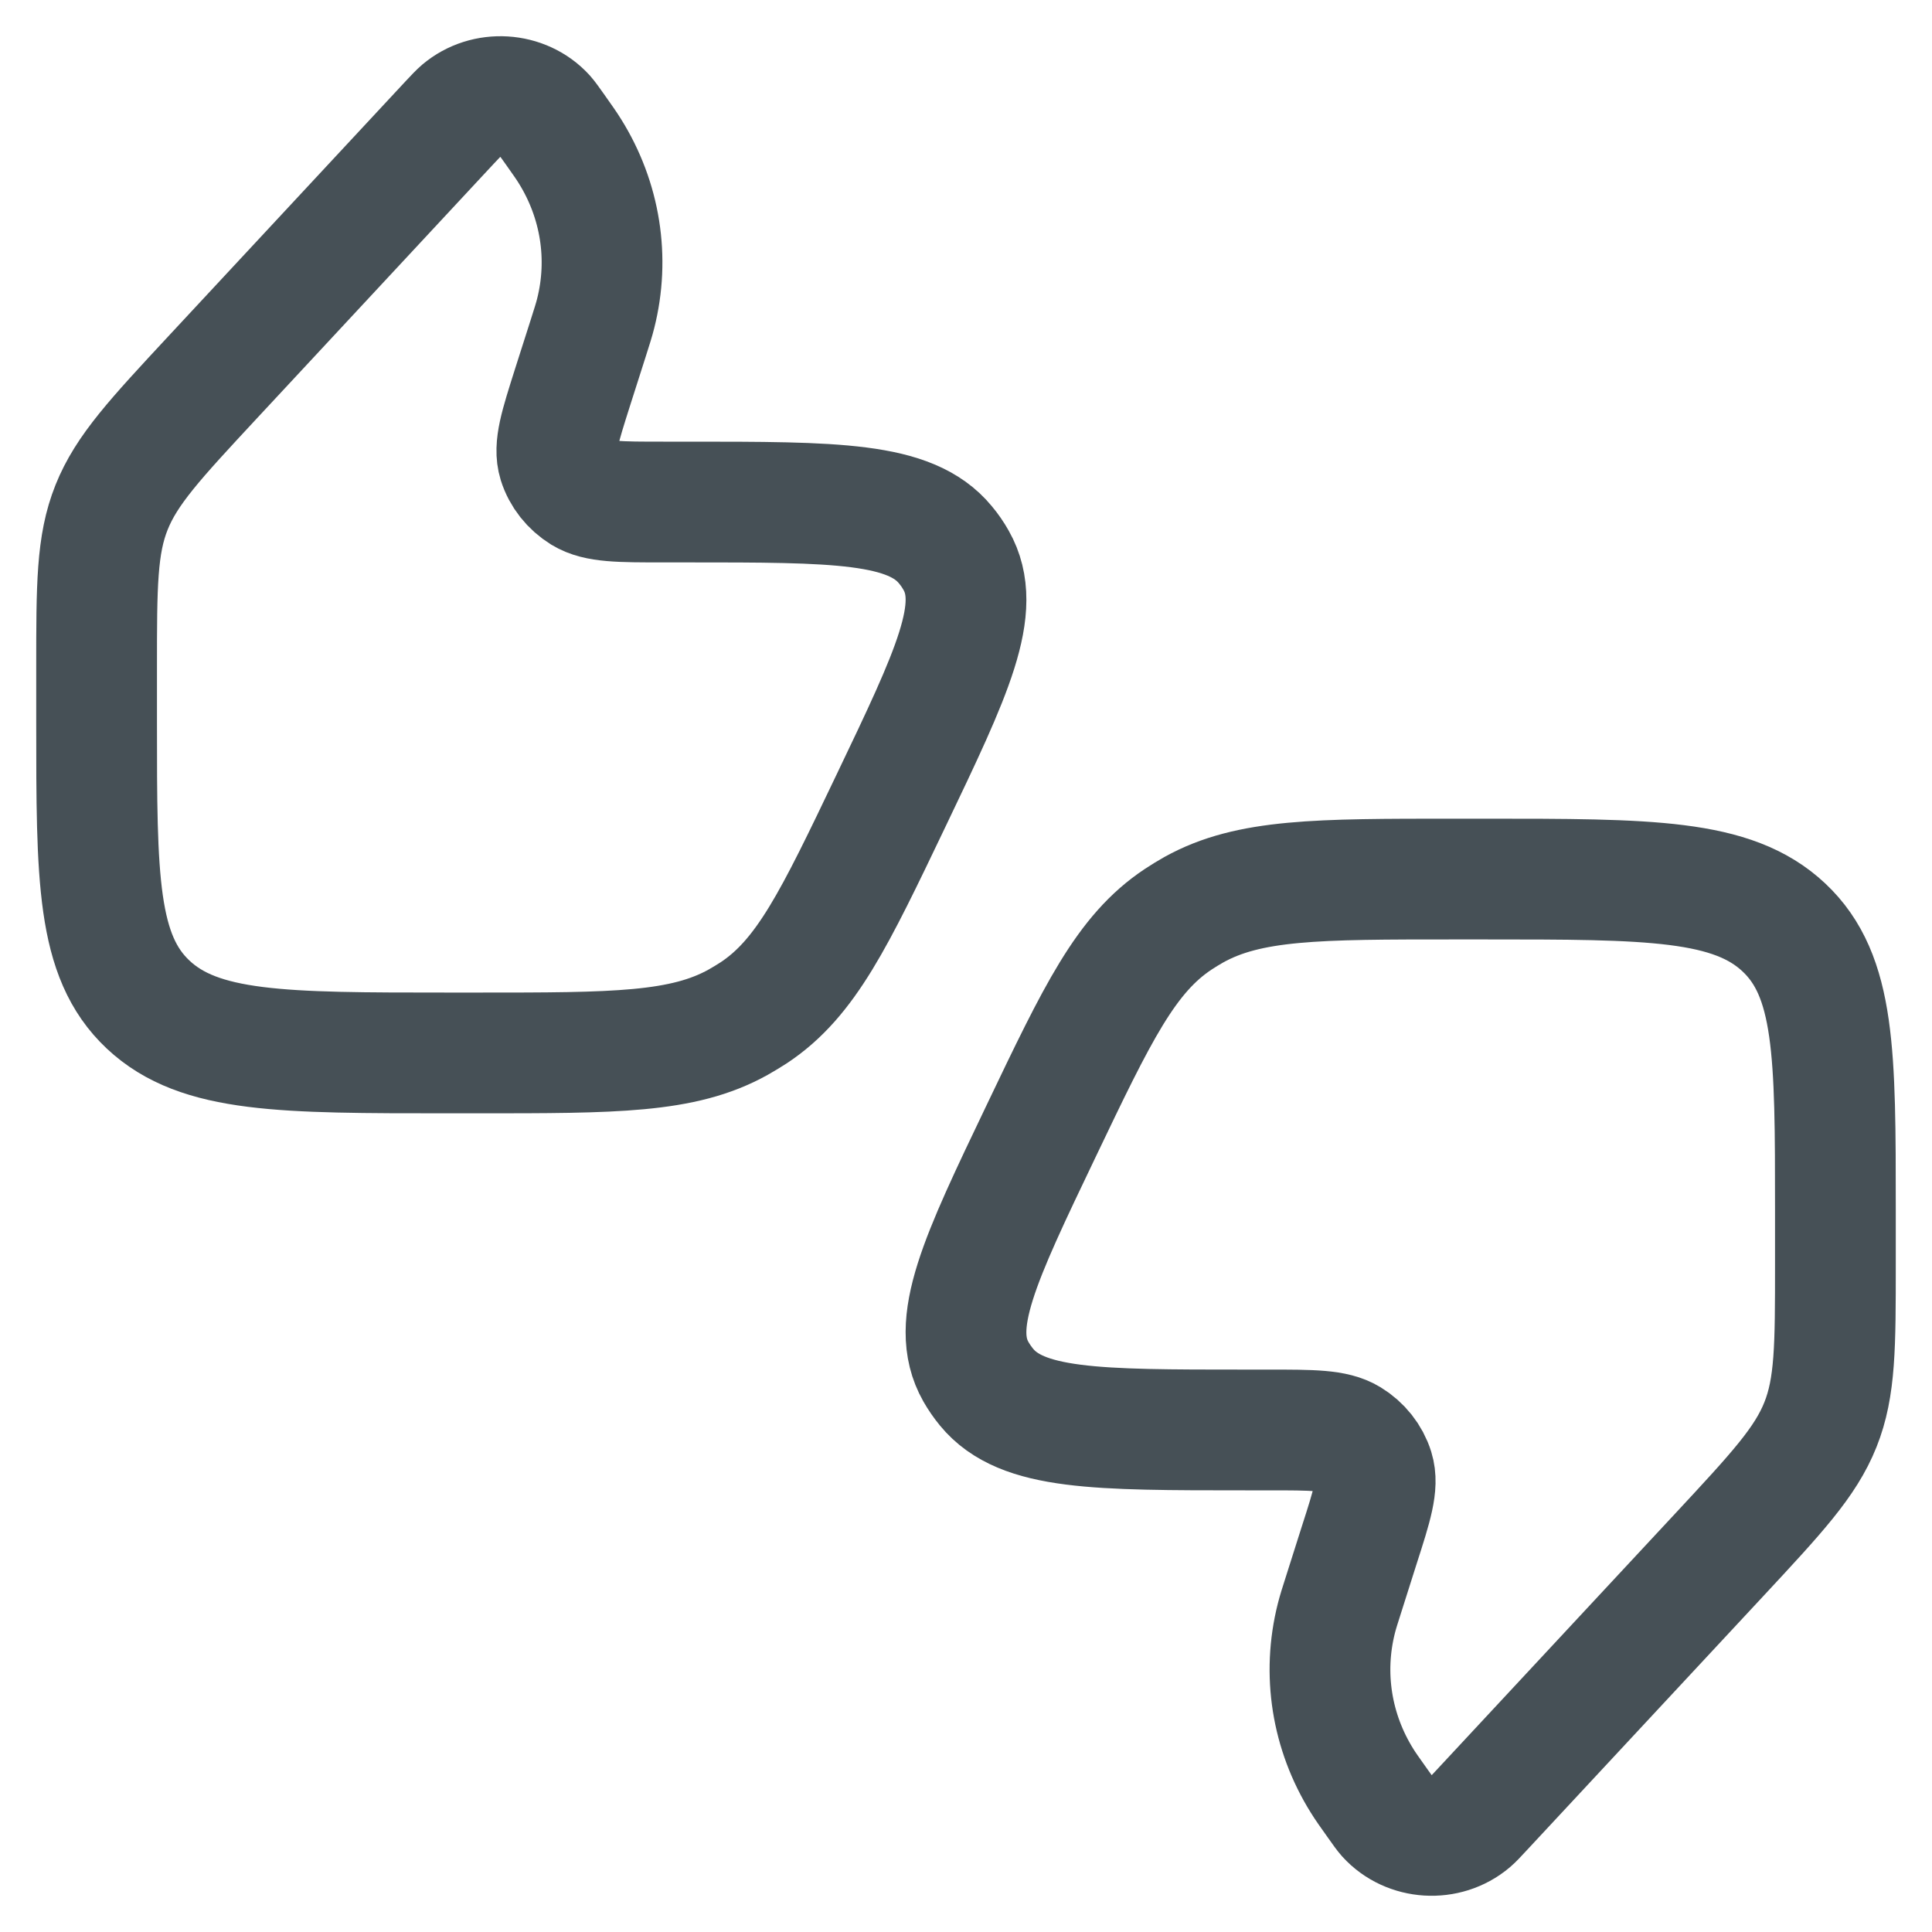
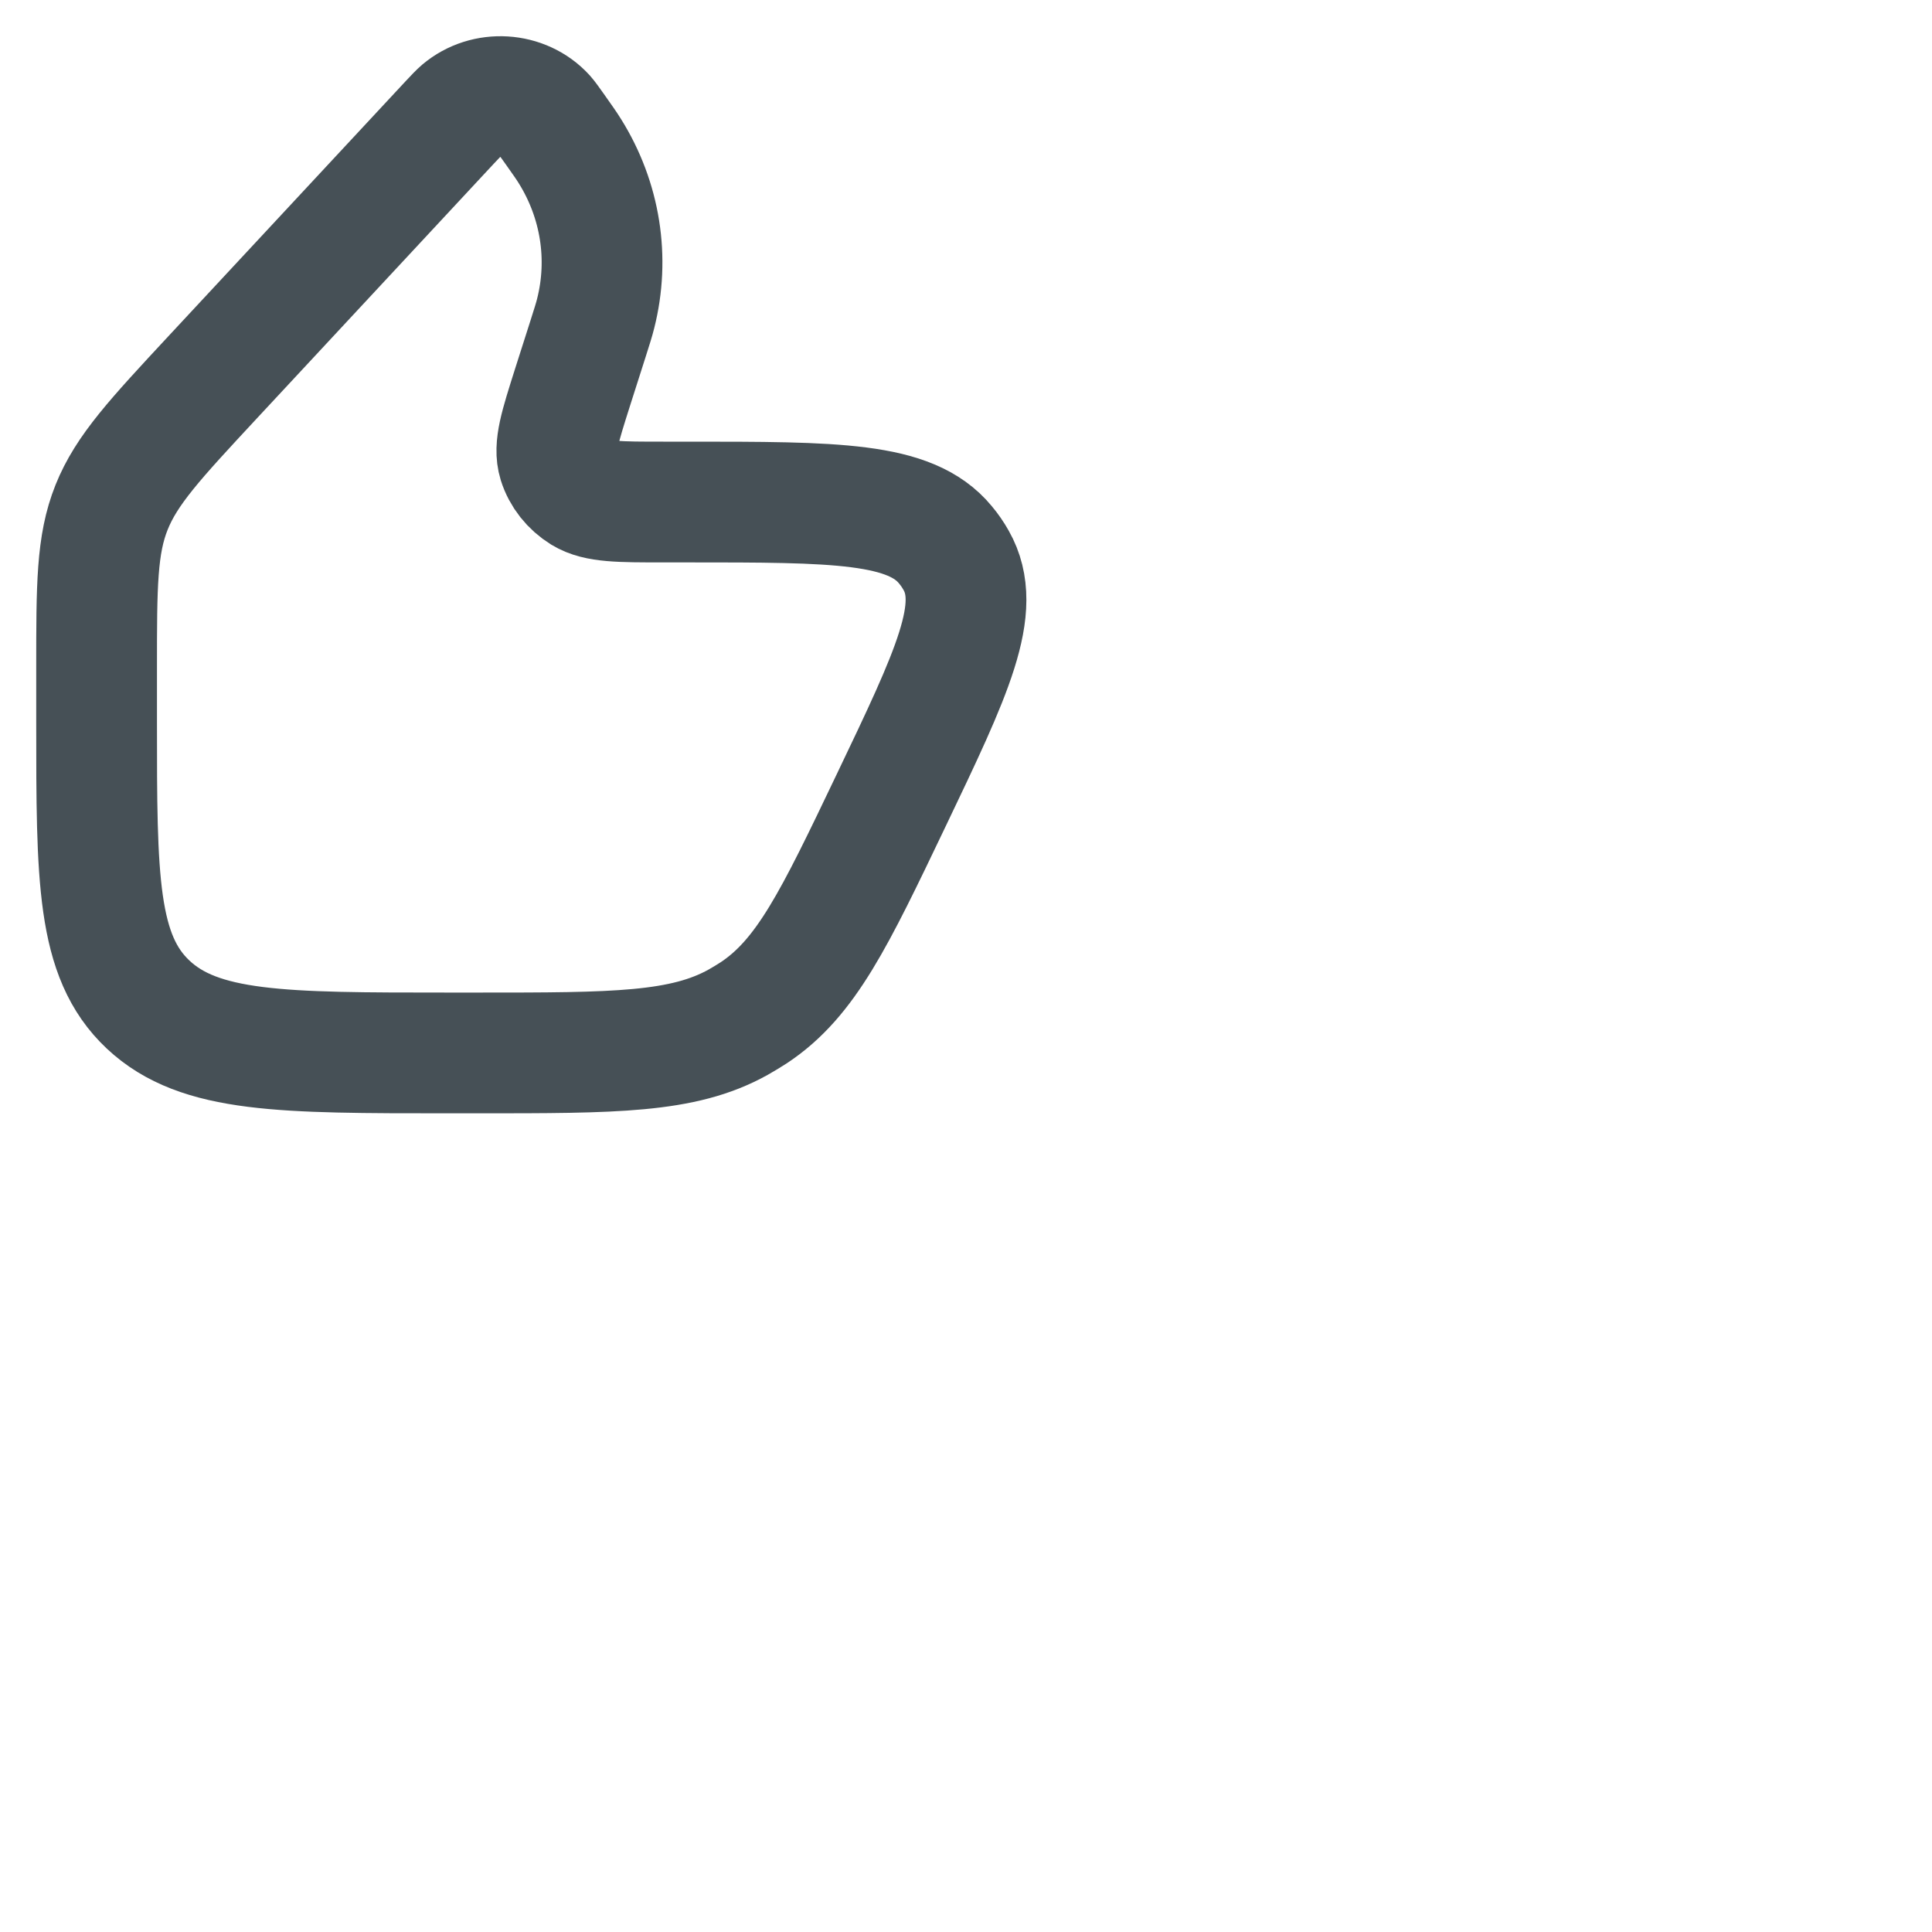
<svg xmlns="http://www.w3.org/2000/svg" width="20" height="20" viewBox="0 0 20 20" fill="none">
  <path d="M6.087 3.508L5.927 4.009C5.797 4.419 5.731 4.624 5.781 4.786C5.822 4.917 5.912 5.03 6.033 5.105C6.184 5.197 6.412 5.197 6.867 5.197H7.11C8.652 5.197 9.423 5.197 9.787 5.64C9.829 5.69 9.866 5.744 9.898 5.801C10.178 6.295 9.859 6.96 9.222 8.292C8.638 9.513 8.346 10.124 7.803 10.484C7.75 10.518 7.696 10.551 7.641 10.582C7.07 10.9 6.362 10.9 4.946 10.9H4.639C2.923 10.9 2.066 10.9 1.533 10.399C1 9.898 1 9.091 1 7.478V6.911C1 6.063 1 5.639 1.155 5.252C1.31 4.864 1.607 4.545 2.2 3.907L4.655 1.268C4.717 1.202 4.748 1.169 4.775 1.146C5.028 0.932 5.419 0.956 5.641 1.199C5.664 1.225 5.69 1.262 5.742 1.335C5.823 1.45 5.864 1.507 5.899 1.564C6.216 2.071 6.311 2.674 6.166 3.246C6.15 3.31 6.129 3.376 6.087 3.508Z" stroke="#465056" stroke-width="1.25" stroke-linecap="round" stroke-linejoin="round" />
-   <path d="M13.913 16.492L14.072 15.991C14.204 15.581 14.269 15.375 14.219 15.213C14.178 15.082 14.088 14.969 13.967 14.895C13.816 14.803 13.588 14.803 13.133 14.803H12.89C11.348 14.803 10.577 14.803 10.213 14.36C10.171 14.309 10.134 14.255 10.102 14.199C9.822 13.705 10.141 13.039 10.778 11.708C11.362 10.486 11.655 9.875 12.197 9.516C12.25 9.481 12.304 9.448 12.359 9.417C12.93 9.1 13.638 9.1 15.054 9.1H15.361C17.077 9.1 17.934 9.1 18.467 9.601C19 10.102 19 10.908 19 12.522V13.088C19 13.936 19 14.36 18.845 14.748C18.69 15.136 18.393 15.455 17.8 16.093L15.345 18.731C15.283 18.798 15.252 18.831 15.225 18.854C14.972 19.068 14.581 19.044 14.359 18.8C14.336 18.774 14.31 18.738 14.258 18.664C14.177 18.55 14.136 18.493 14.101 18.436C13.784 17.929 13.689 17.326 13.834 16.753C13.85 16.689 13.871 16.623 13.913 16.492Z" stroke="#465056" stroke-width="1.25" stroke-linecap="round" stroke-linejoin="round" />
</svg>